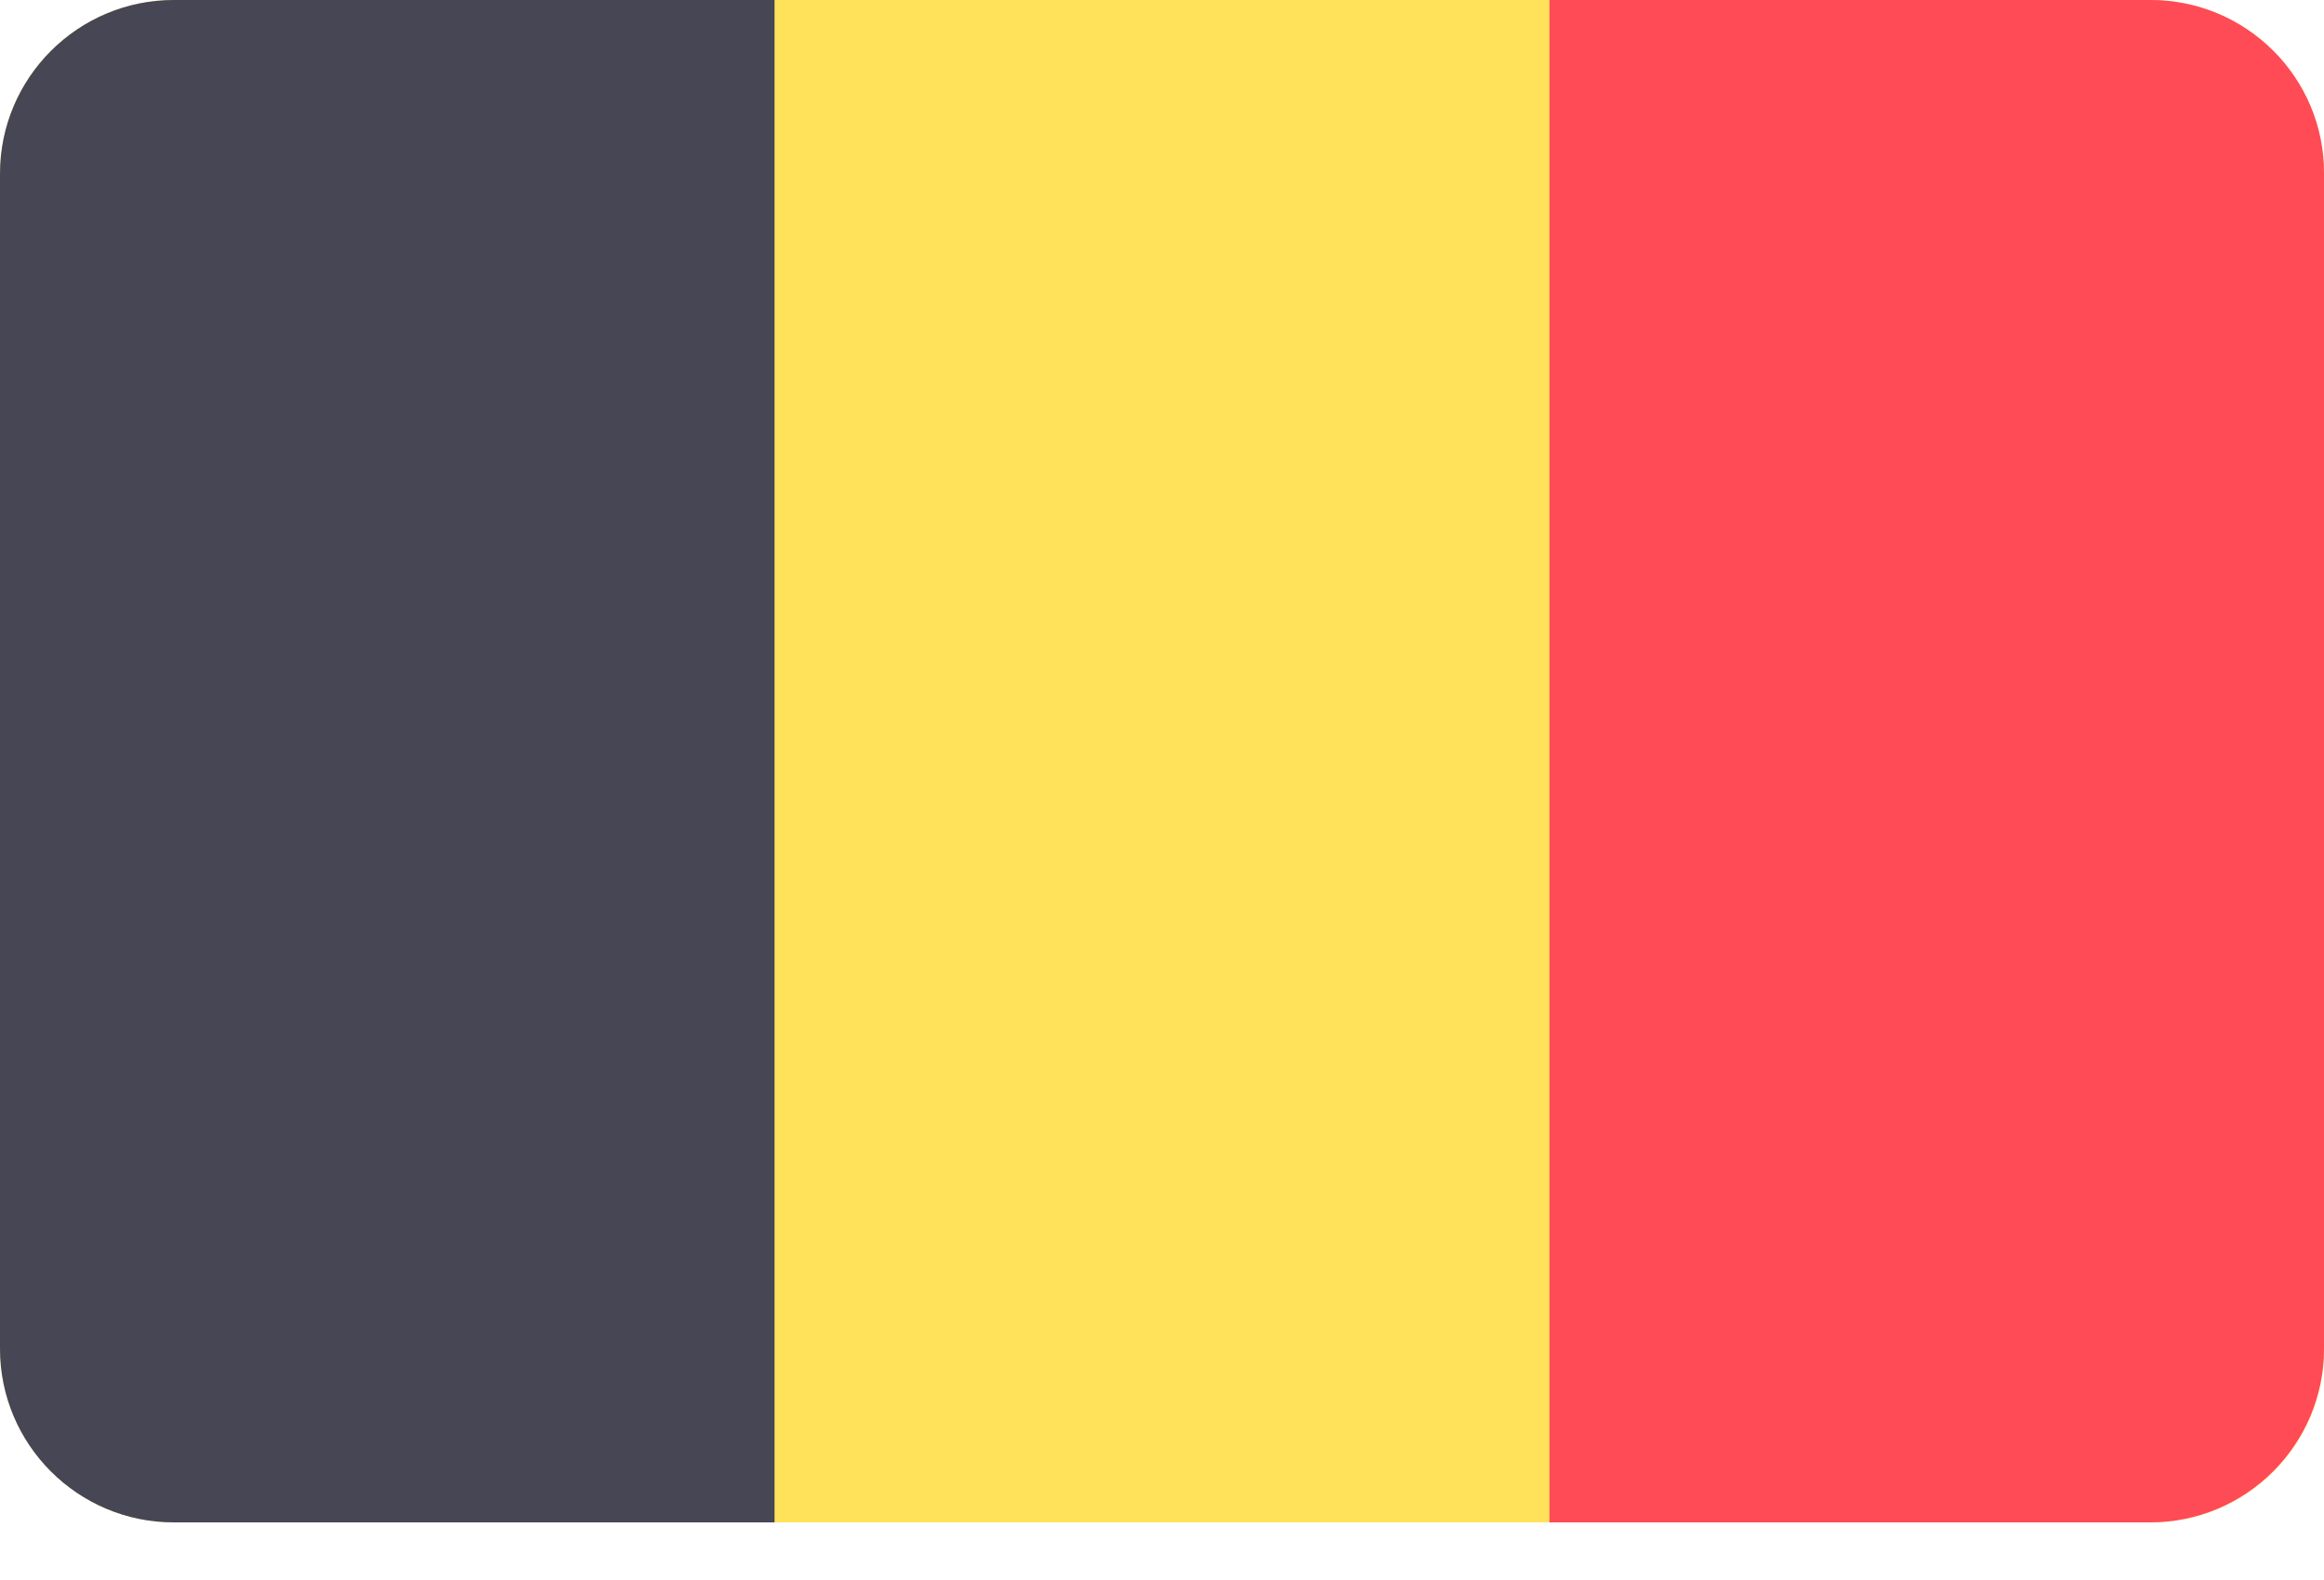
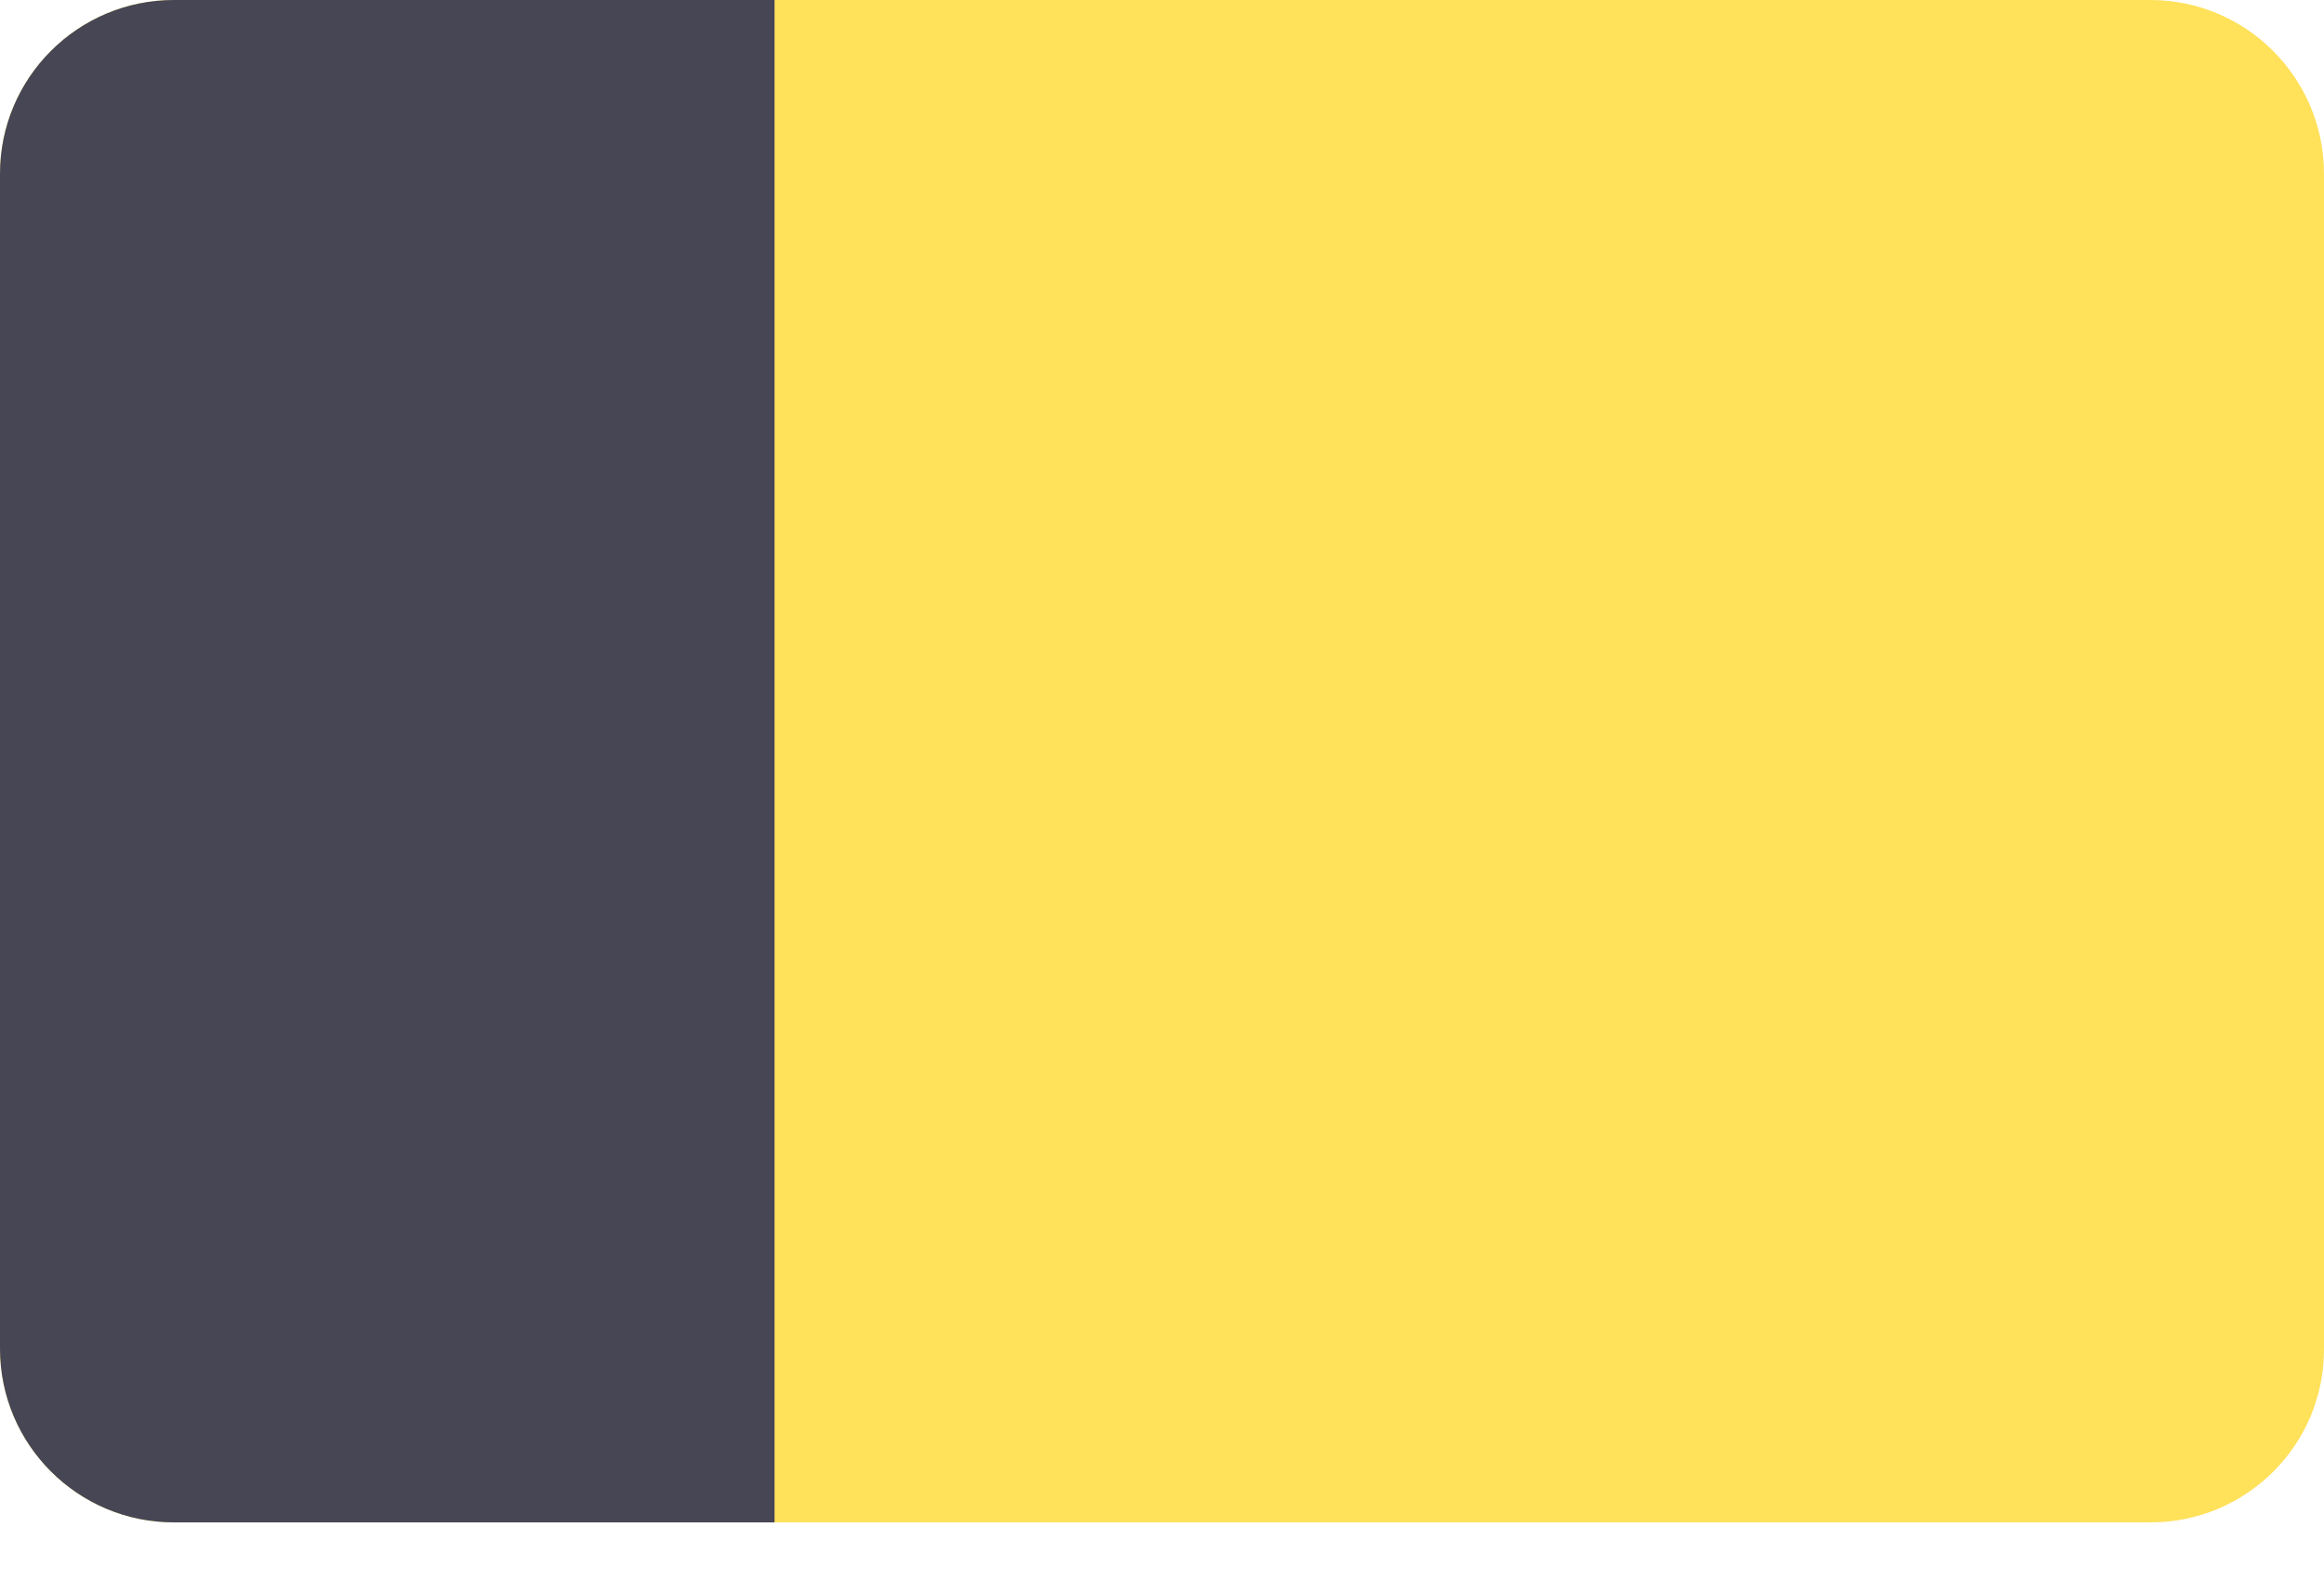
<svg xmlns="http://www.w3.org/2000/svg" width="25" height="17" viewBox="0 0 25 17" fill="none">
  <path d="M23.134 16.38H1.87C0.84 16.38 0 15.545 0 14.51V1.87C0 0.835 0.84 0 1.87 0H23.13C24.165 0 25 0.84 25 1.87V14.51C25.005 15.545 24.165 16.38 23.134 16.38Z" fill="#FFE15A" />
  <path d="M1.87 0C0.84 0 0 0.835 0 1.87V14.51C0 15.545 0.84 16.38 1.87 16.38H8.332V0H1.87Z" fill="#464655" />
-   <path d="M23.134 0H16.668V16.38H23.129C24.165 16.38 25 15.54 25 14.51V1.87C25.005 0.835 24.165 0 23.134 0Z" fill="#FF4B55" />
</svg>